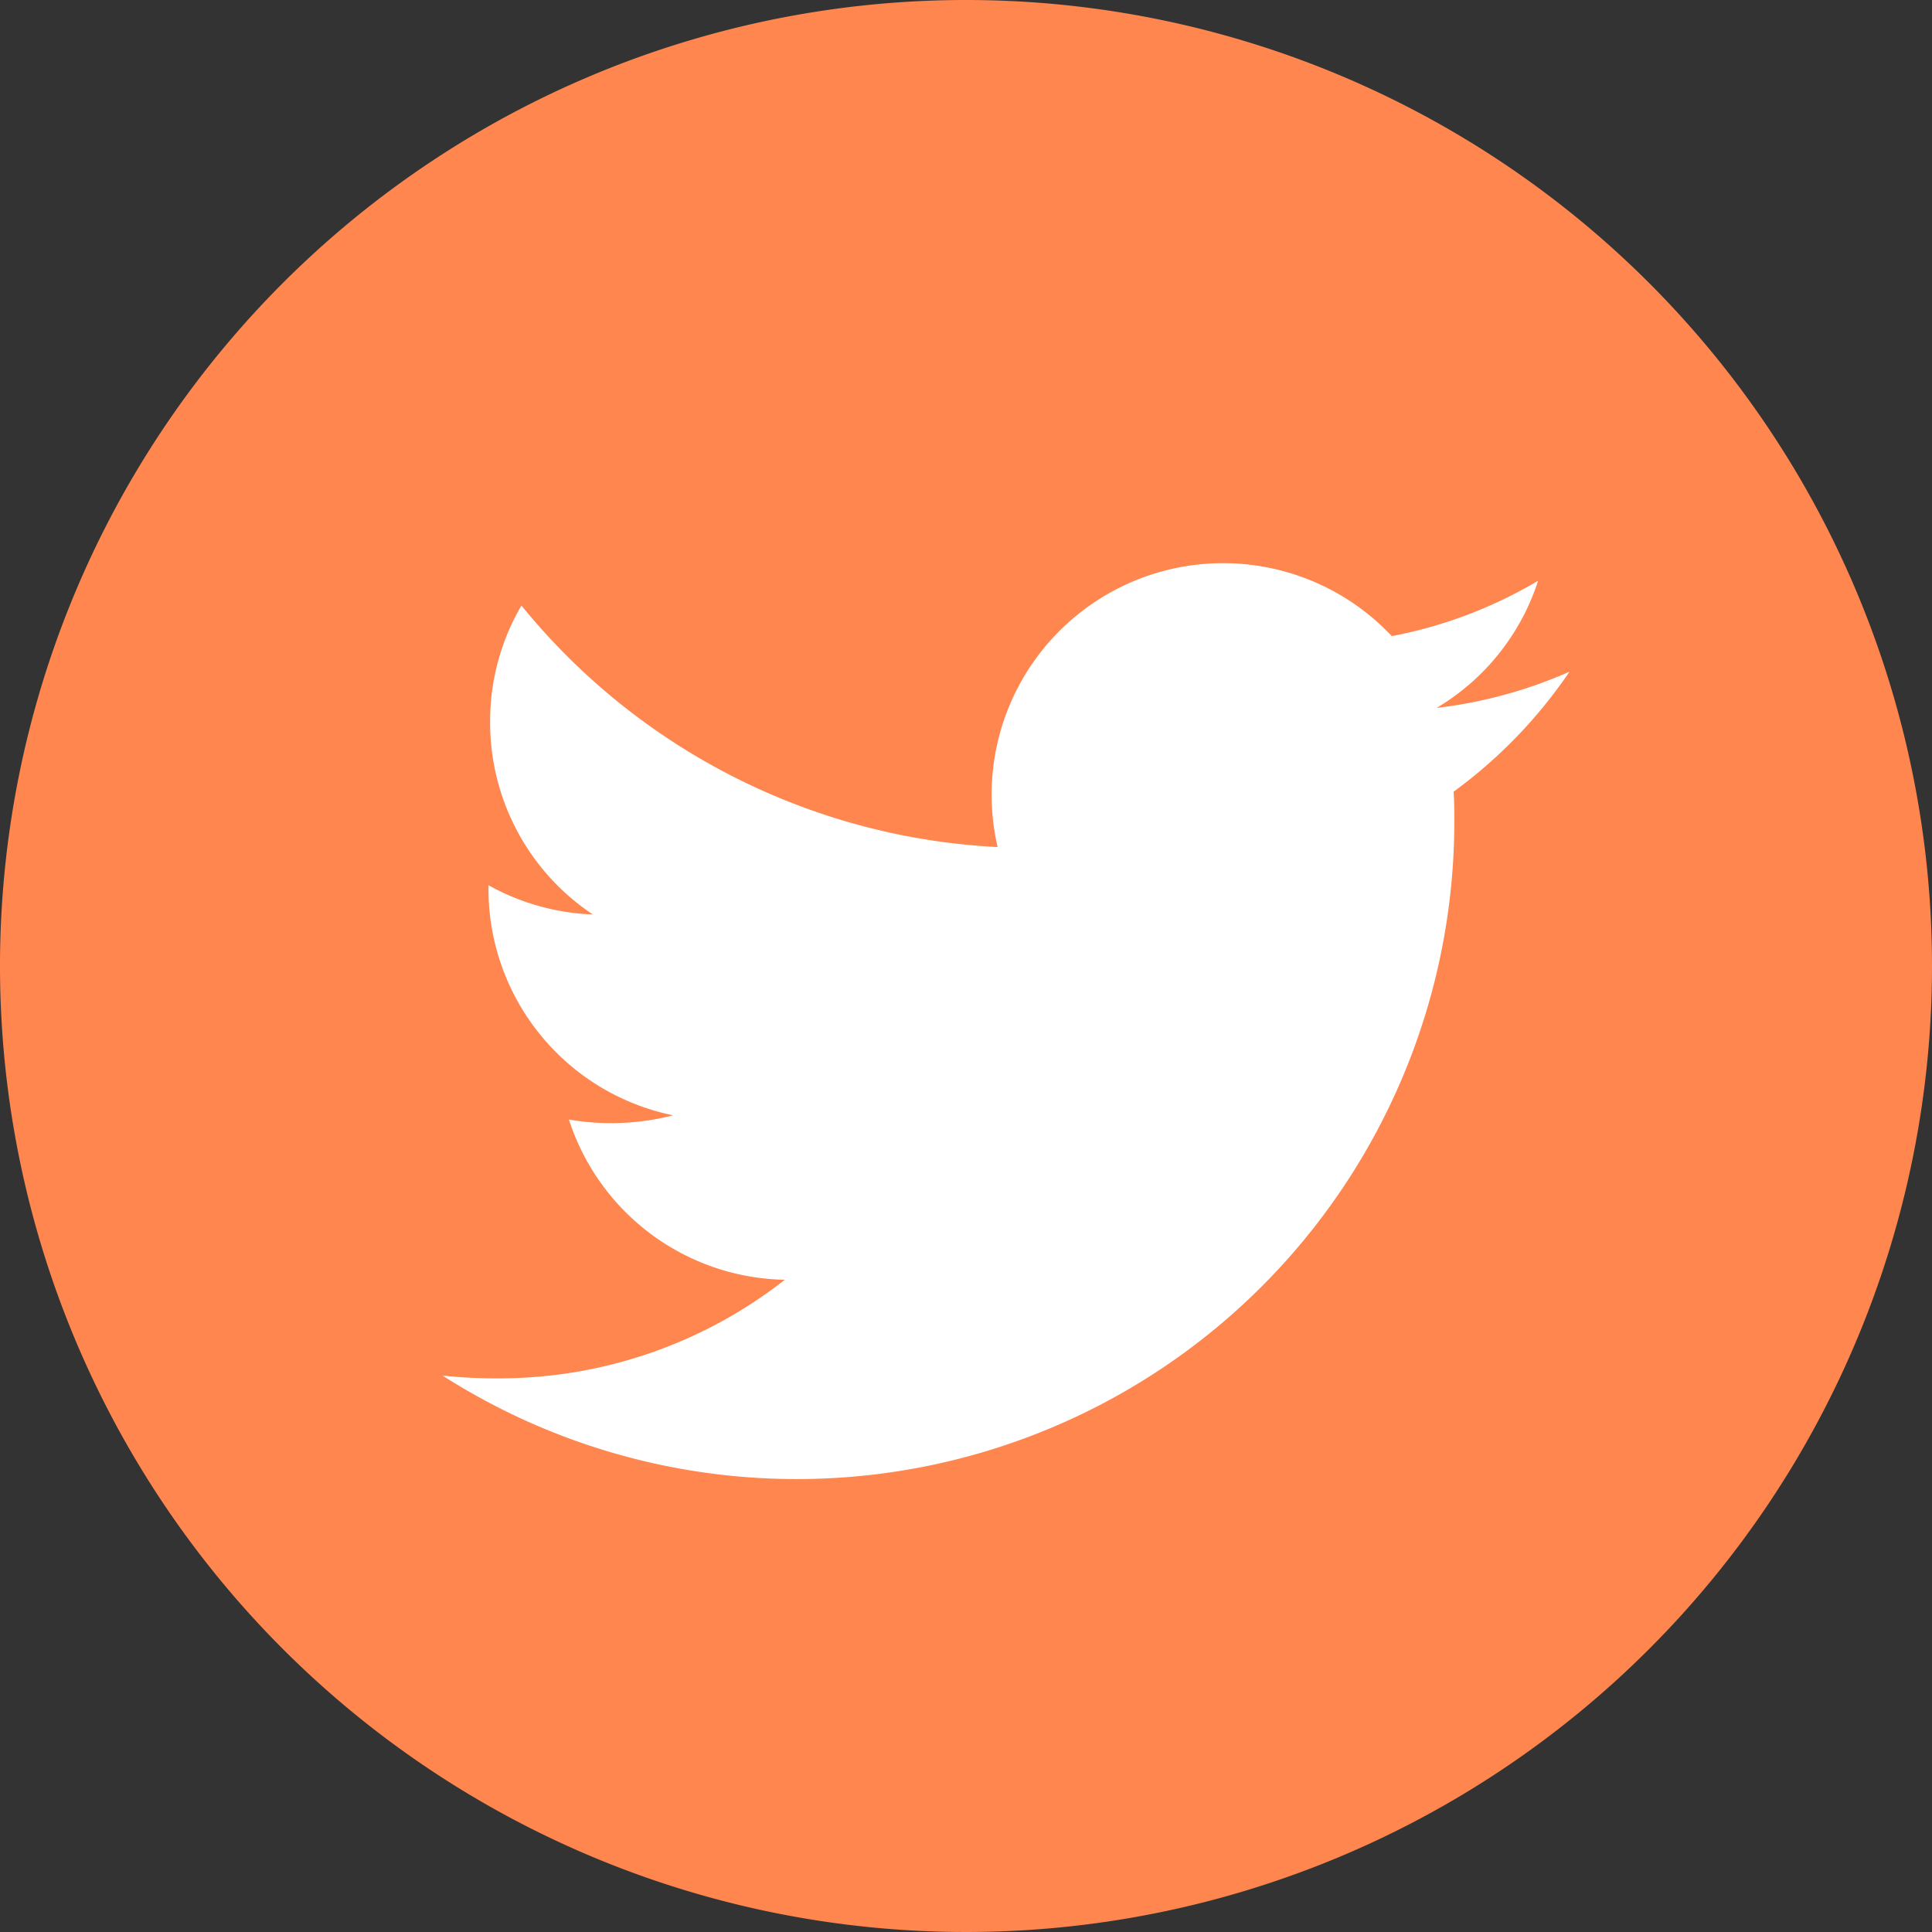
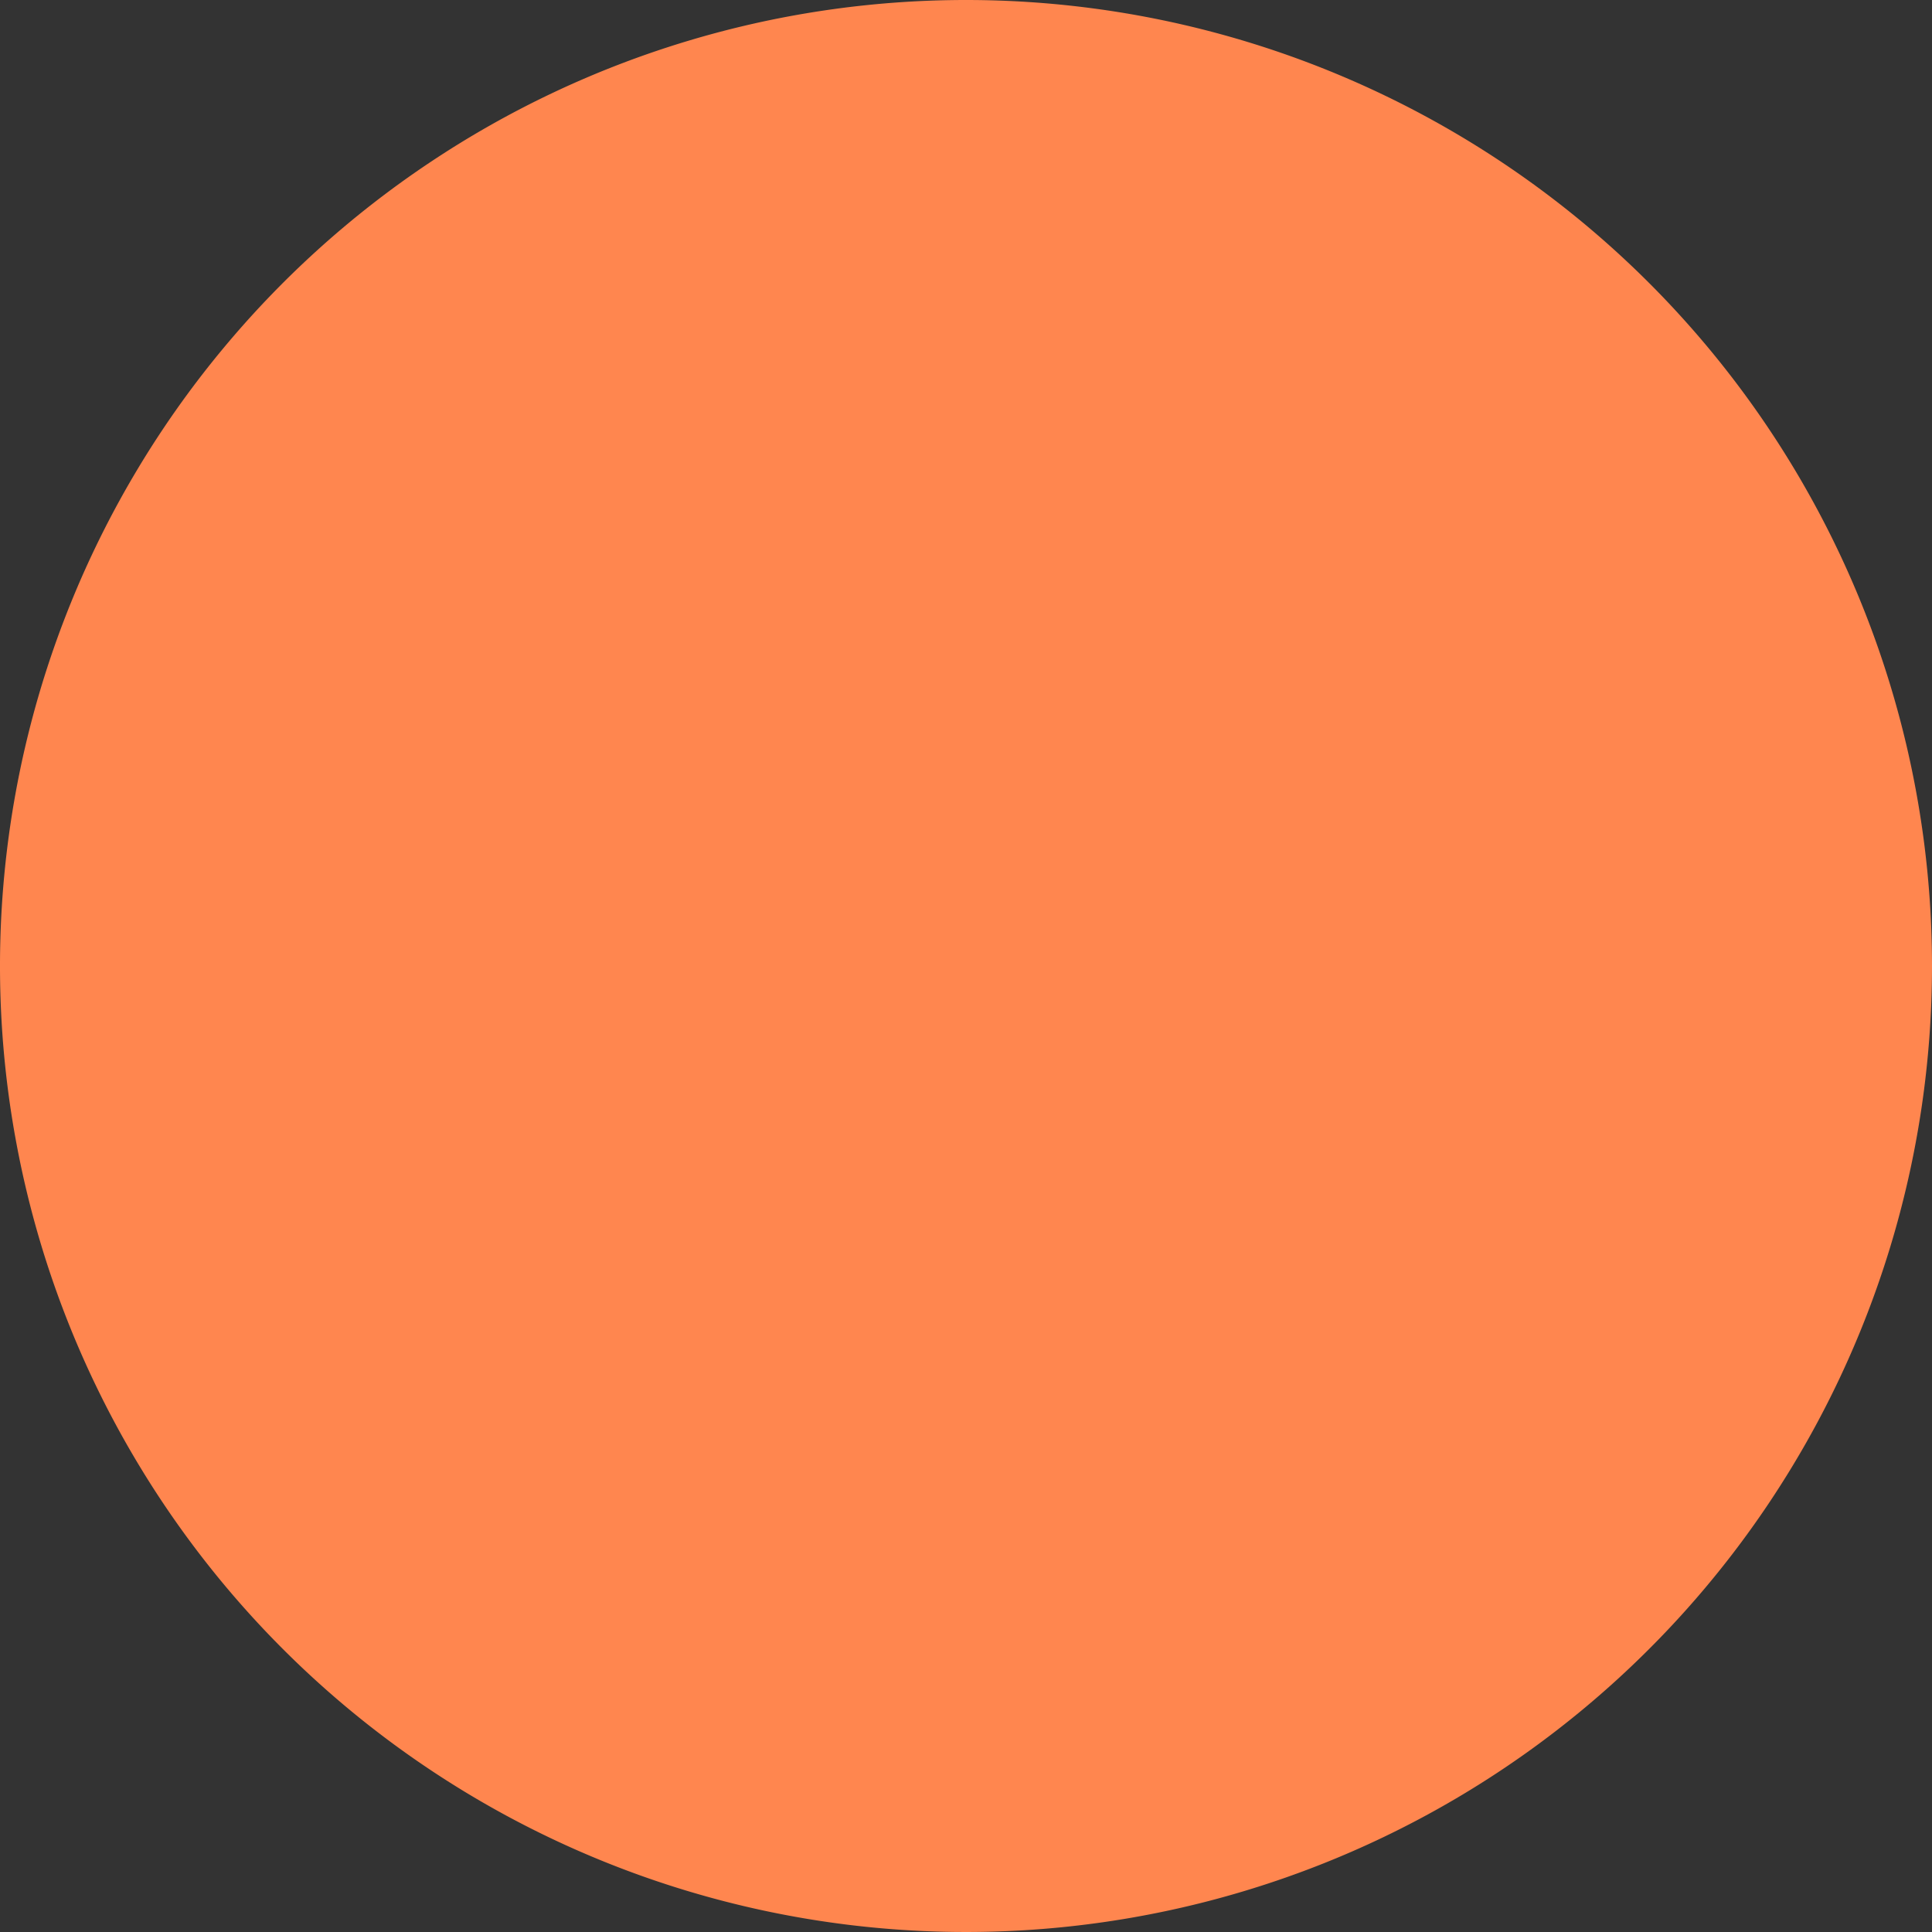
<svg xmlns="http://www.w3.org/2000/svg" width="32" height="32" viewBox="0 0 32 32">
  <rect x="0" y="0" width="32" height="32" fill="#333333" stroke="none" />
  <g id="Icon-SM-Twitter" transform="translate(0)">
    <path id="Path_34" data-name="Path 34" d="M278.746,16a16,16,0,1,1-16-16,16,16,0,0,1,16,16" transform="translate(-246.746 0)" fill="#ff864f" />
-     <path id="Path_1295" data-name="Path 1295" d="M23.6,15.851c.012.163.012.333.012.5a10.892,10.892,0,0,1-16.759,9.17,8.06,8.06,0,0,0,.922.047,7.67,7.67,0,0,0,4.748-1.633,3.831,3.831,0,0,1-3.576-2.654,4.123,4.123,0,0,0,1.727-.07A3.826,3.826,0,0,1,7.615,17.45V17.4a3.823,3.823,0,0,0,1.727.484,3.818,3.818,0,0,1-1.7-3.185,3.778,3.778,0,0,1,.519-1.931,10.863,10.863,0,0,0,7.887,4,3.834,3.834,0,0,1,6.528-3.494A7.5,7.5,0,0,0,25,12.357a3.816,3.816,0,0,1-1.68,2.106,7.613,7.613,0,0,0,2.2-.6A8.053,8.053,0,0,1,23.6,15.851Z" transform="translate(0.476 -2.738)" fill="#fff" />
  </g>
</svg>